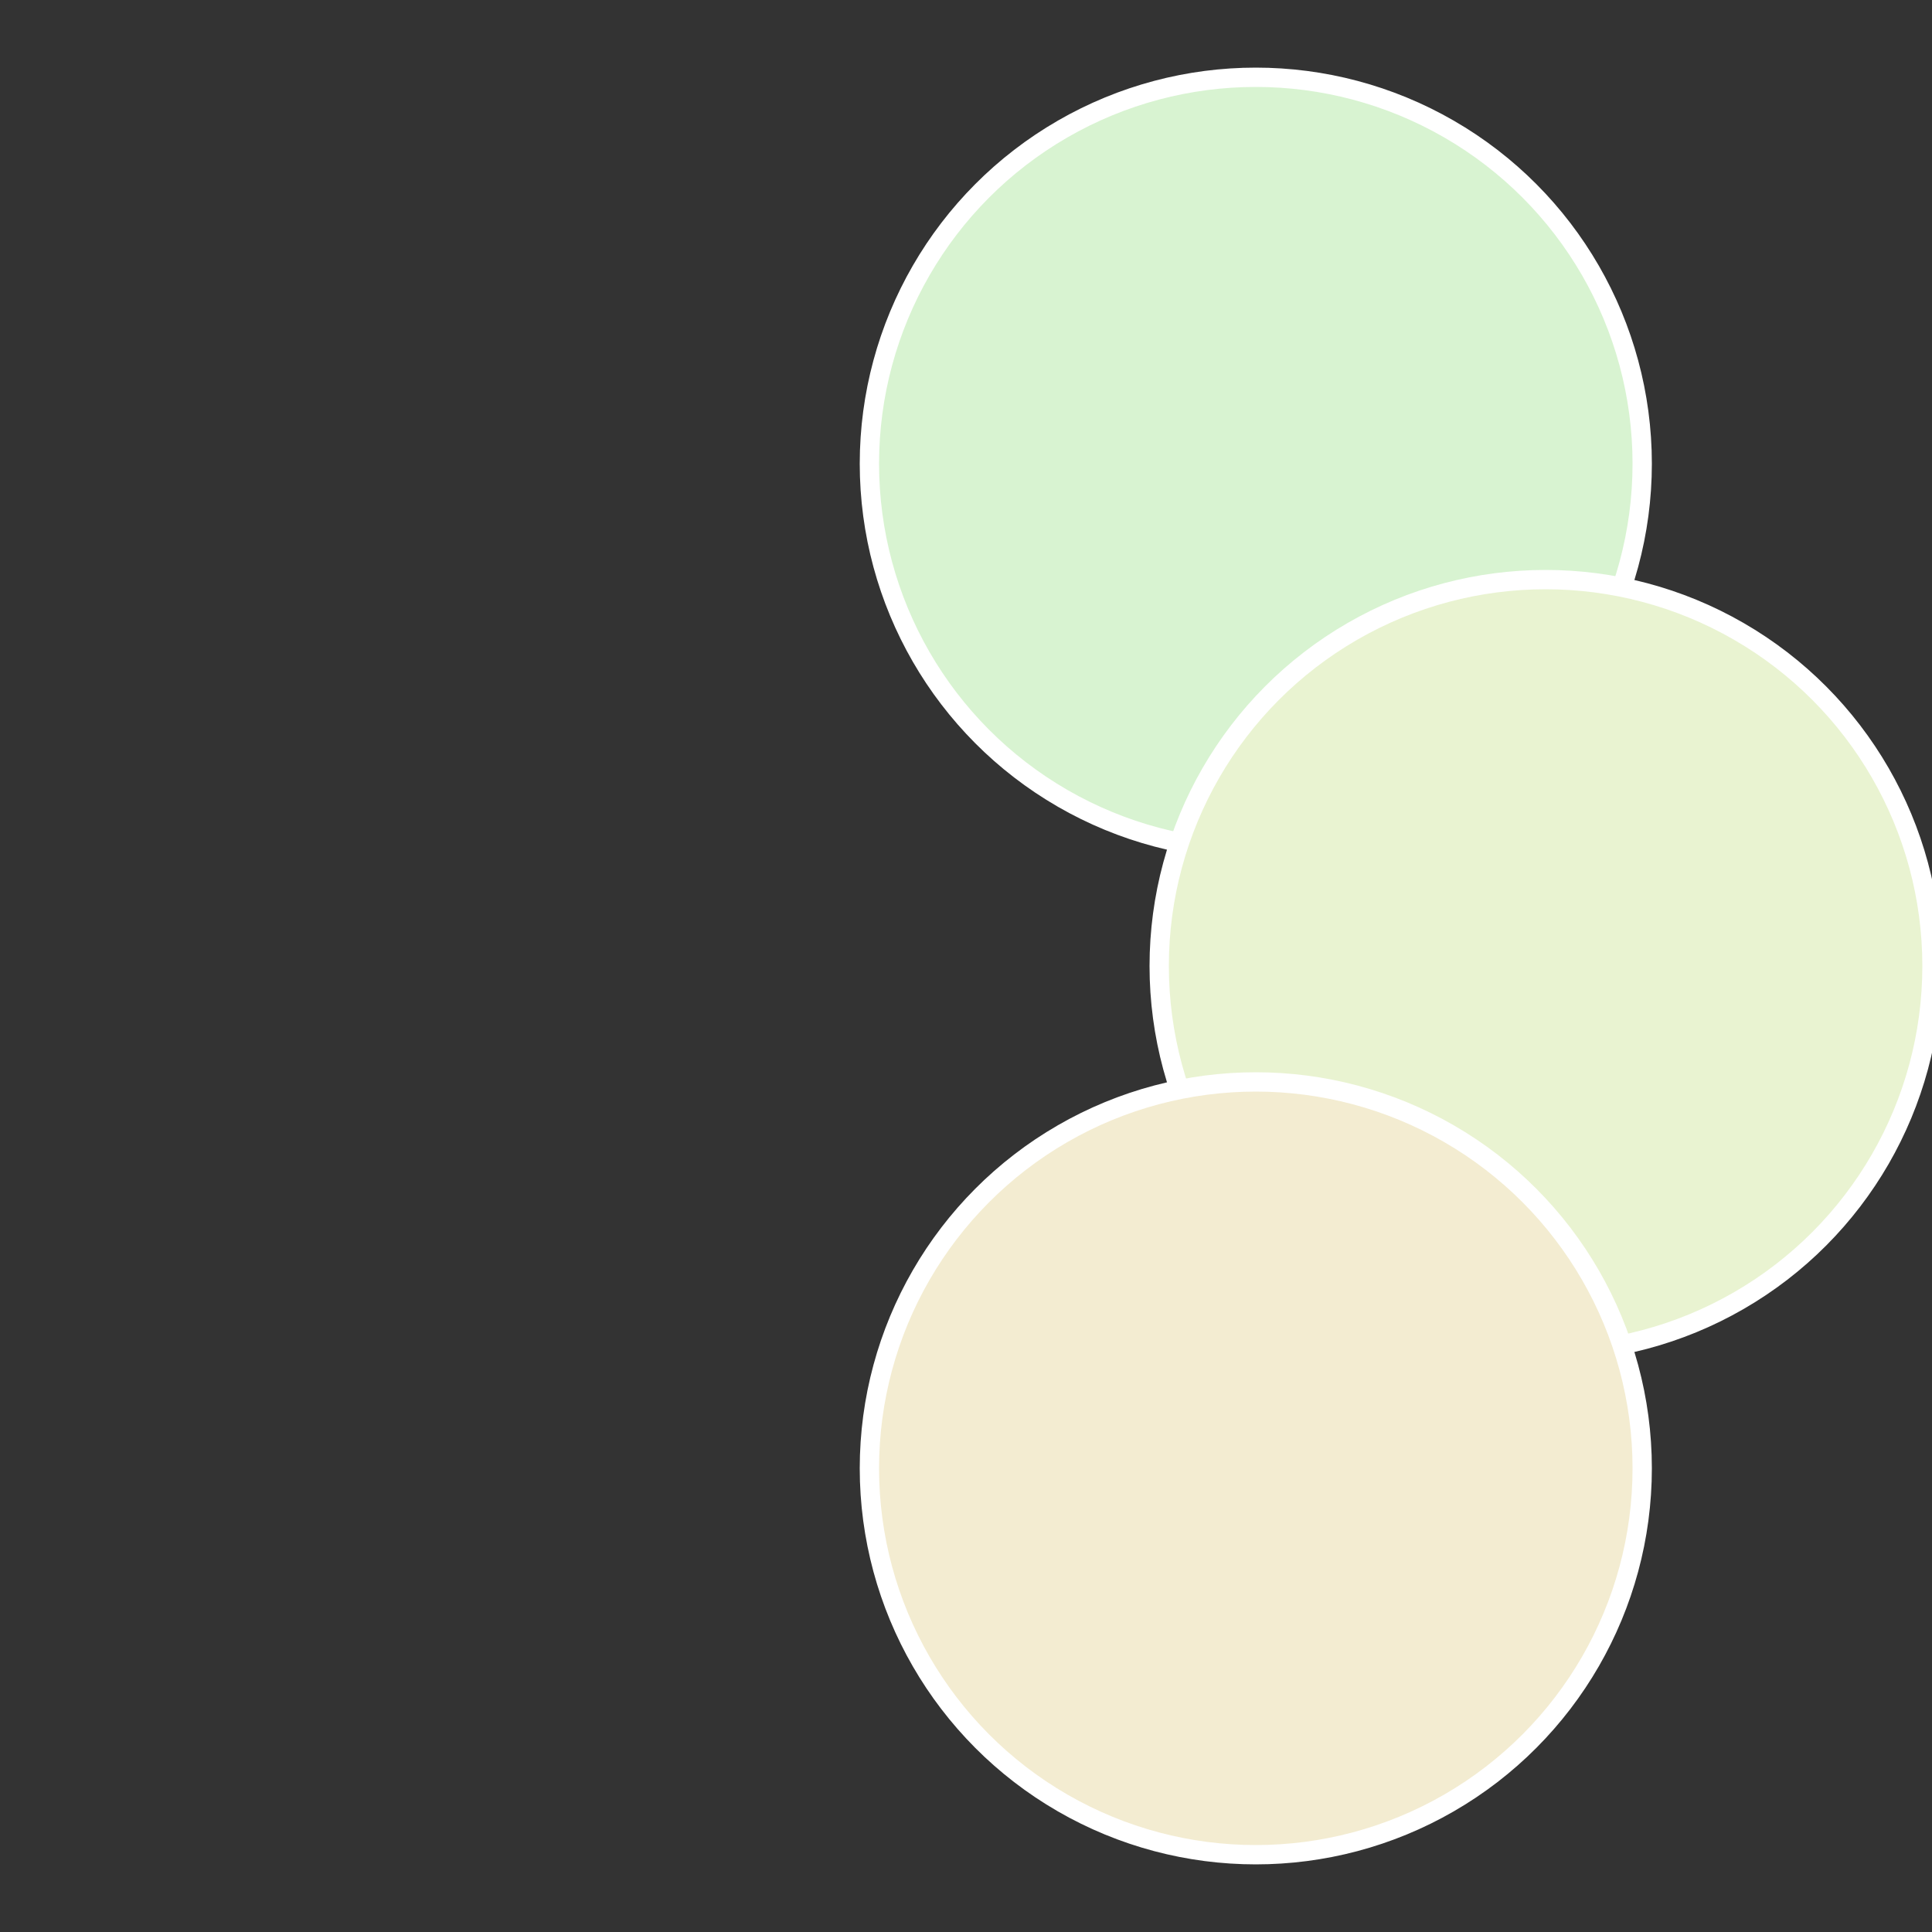
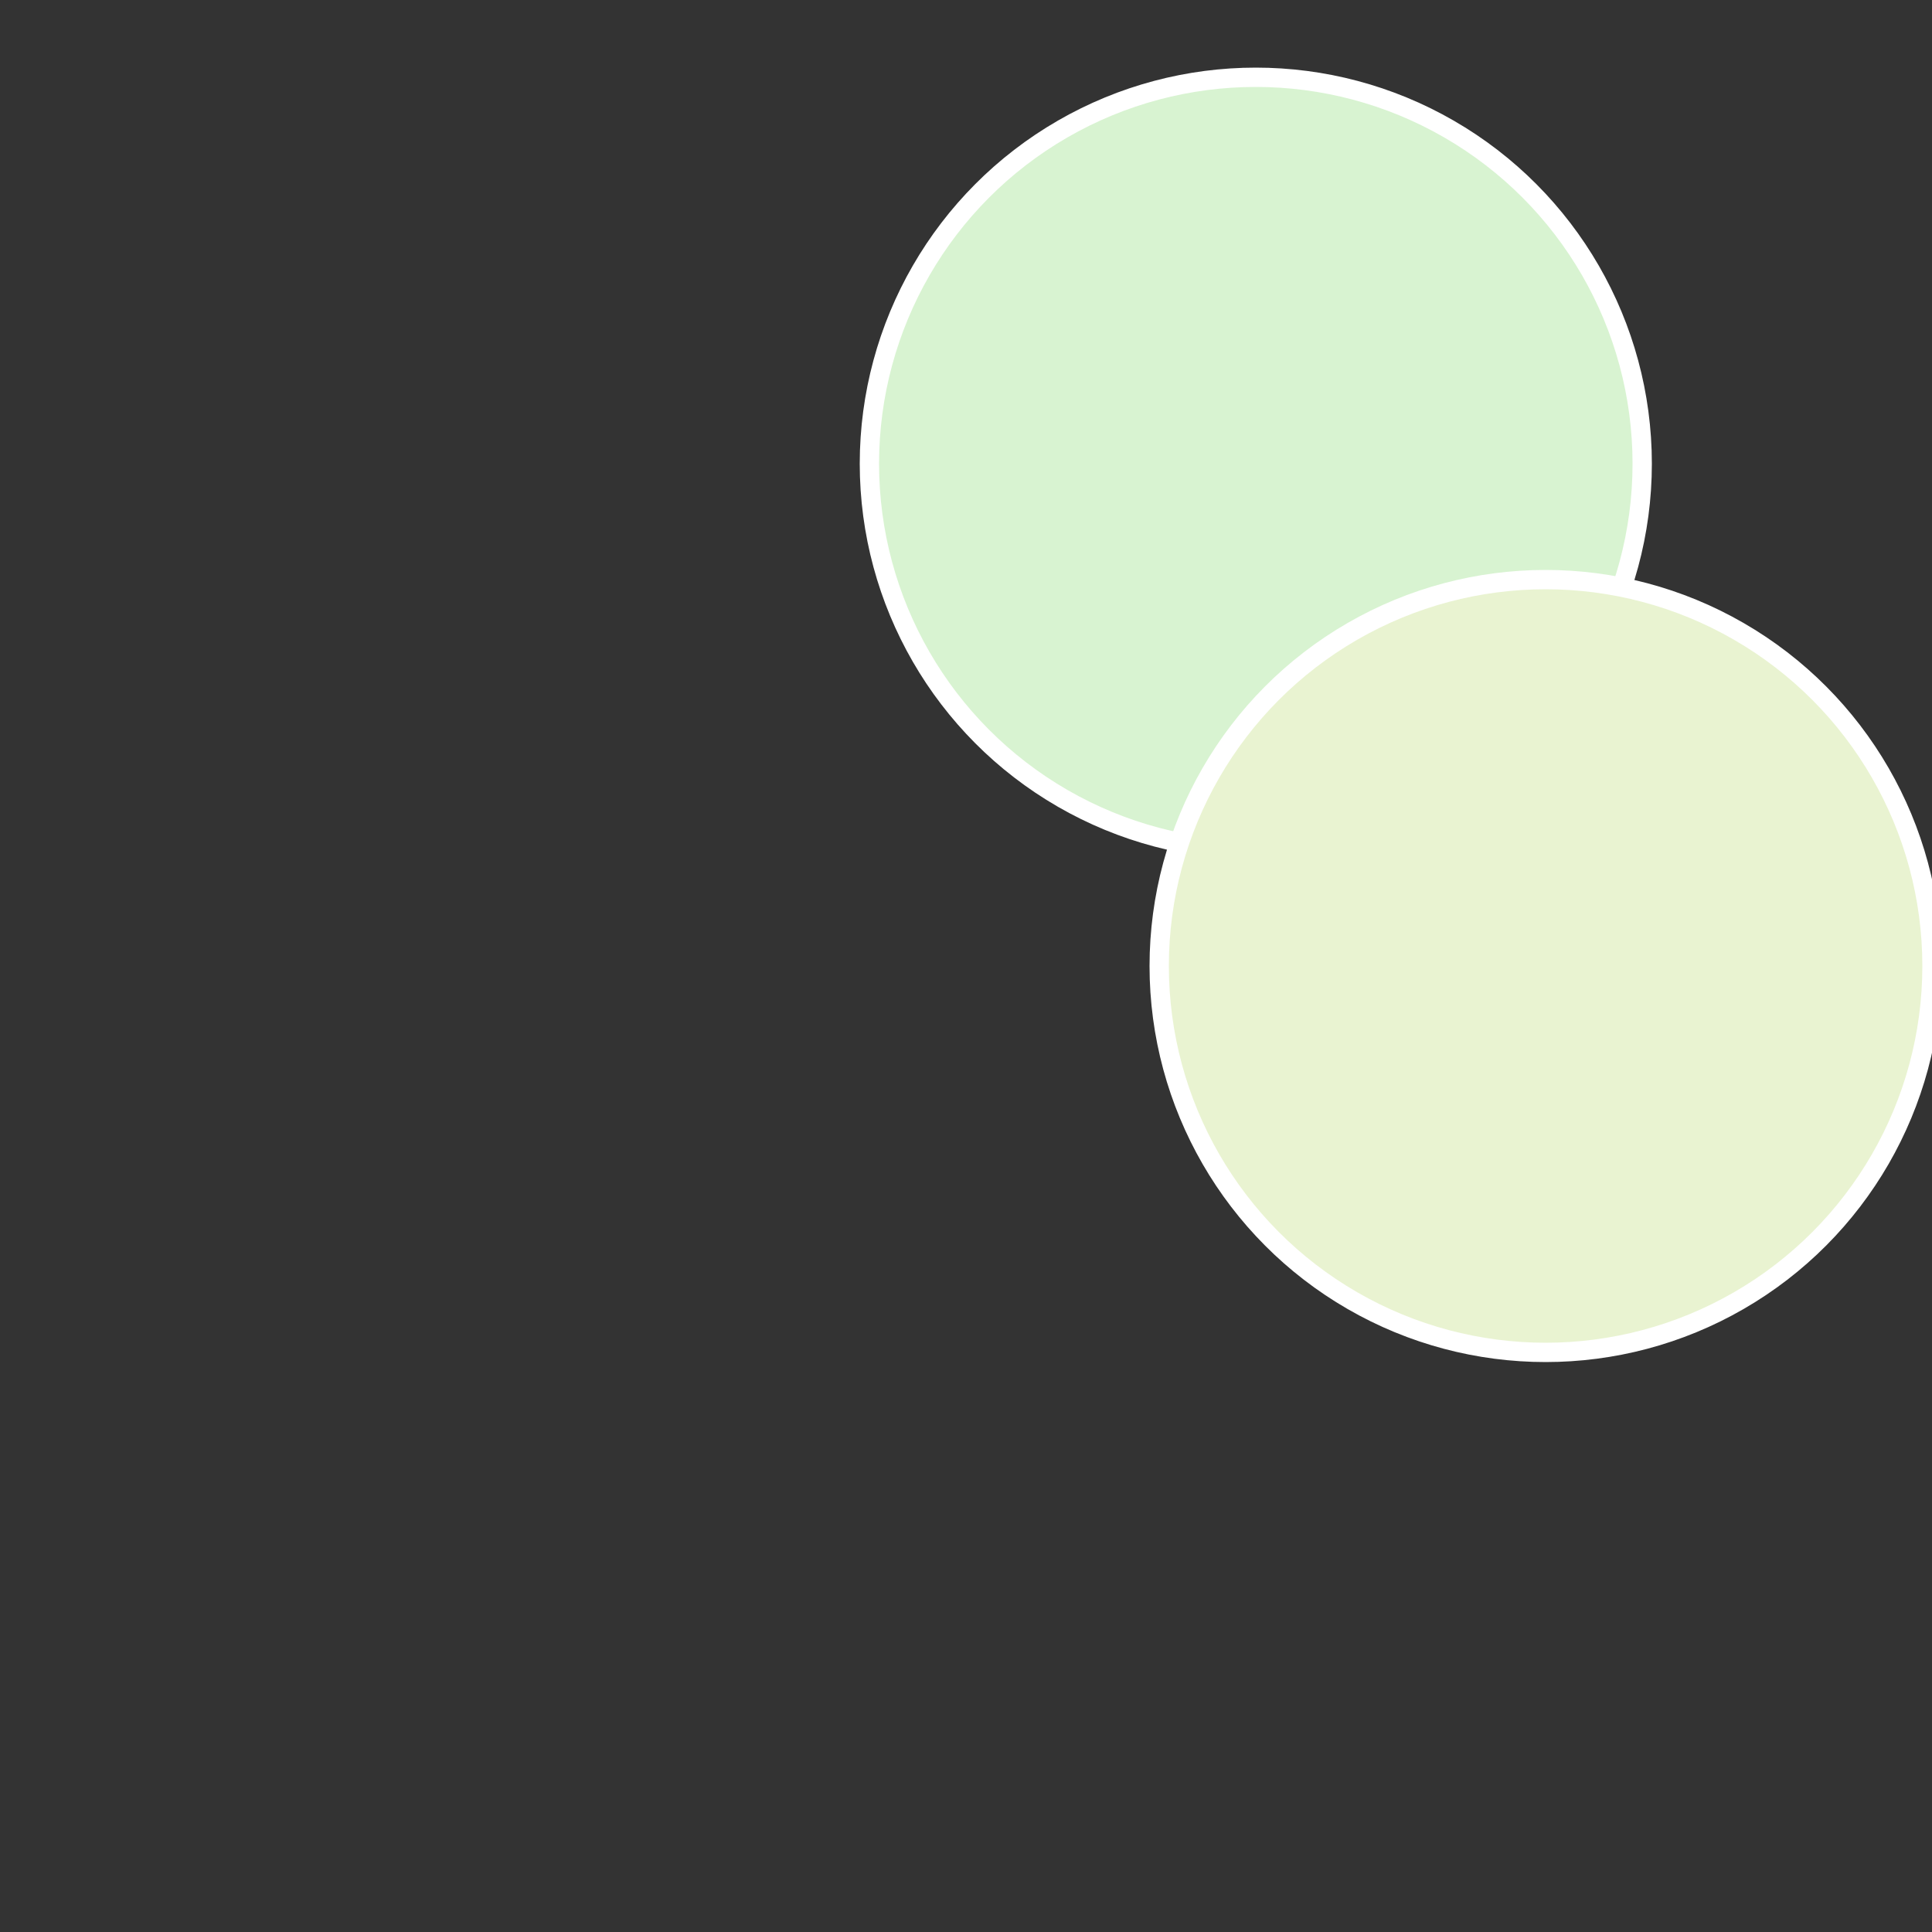
<svg xmlns="http://www.w3.org/2000/svg" width="500" height="500" viewBox="-1 -1 2 2">
  <rect x="-1" y="-1" width="2" height="2" fill="#333333" stroke="none" />
  <circle cx="0.3" cy="-0.52" r="0.4" fill="#d8f3d1" stroke="#fff" stroke-width="1%" />
  <circle cx="0.6" cy="0" r="0.4" fill="#e9f3d1" stroke="#fff" stroke-width="1%" />
-   <circle cx="0.3" cy="0.52" r="0.4" fill="#f3ecd1" stroke="#fff" stroke-width="1%" />
</svg>